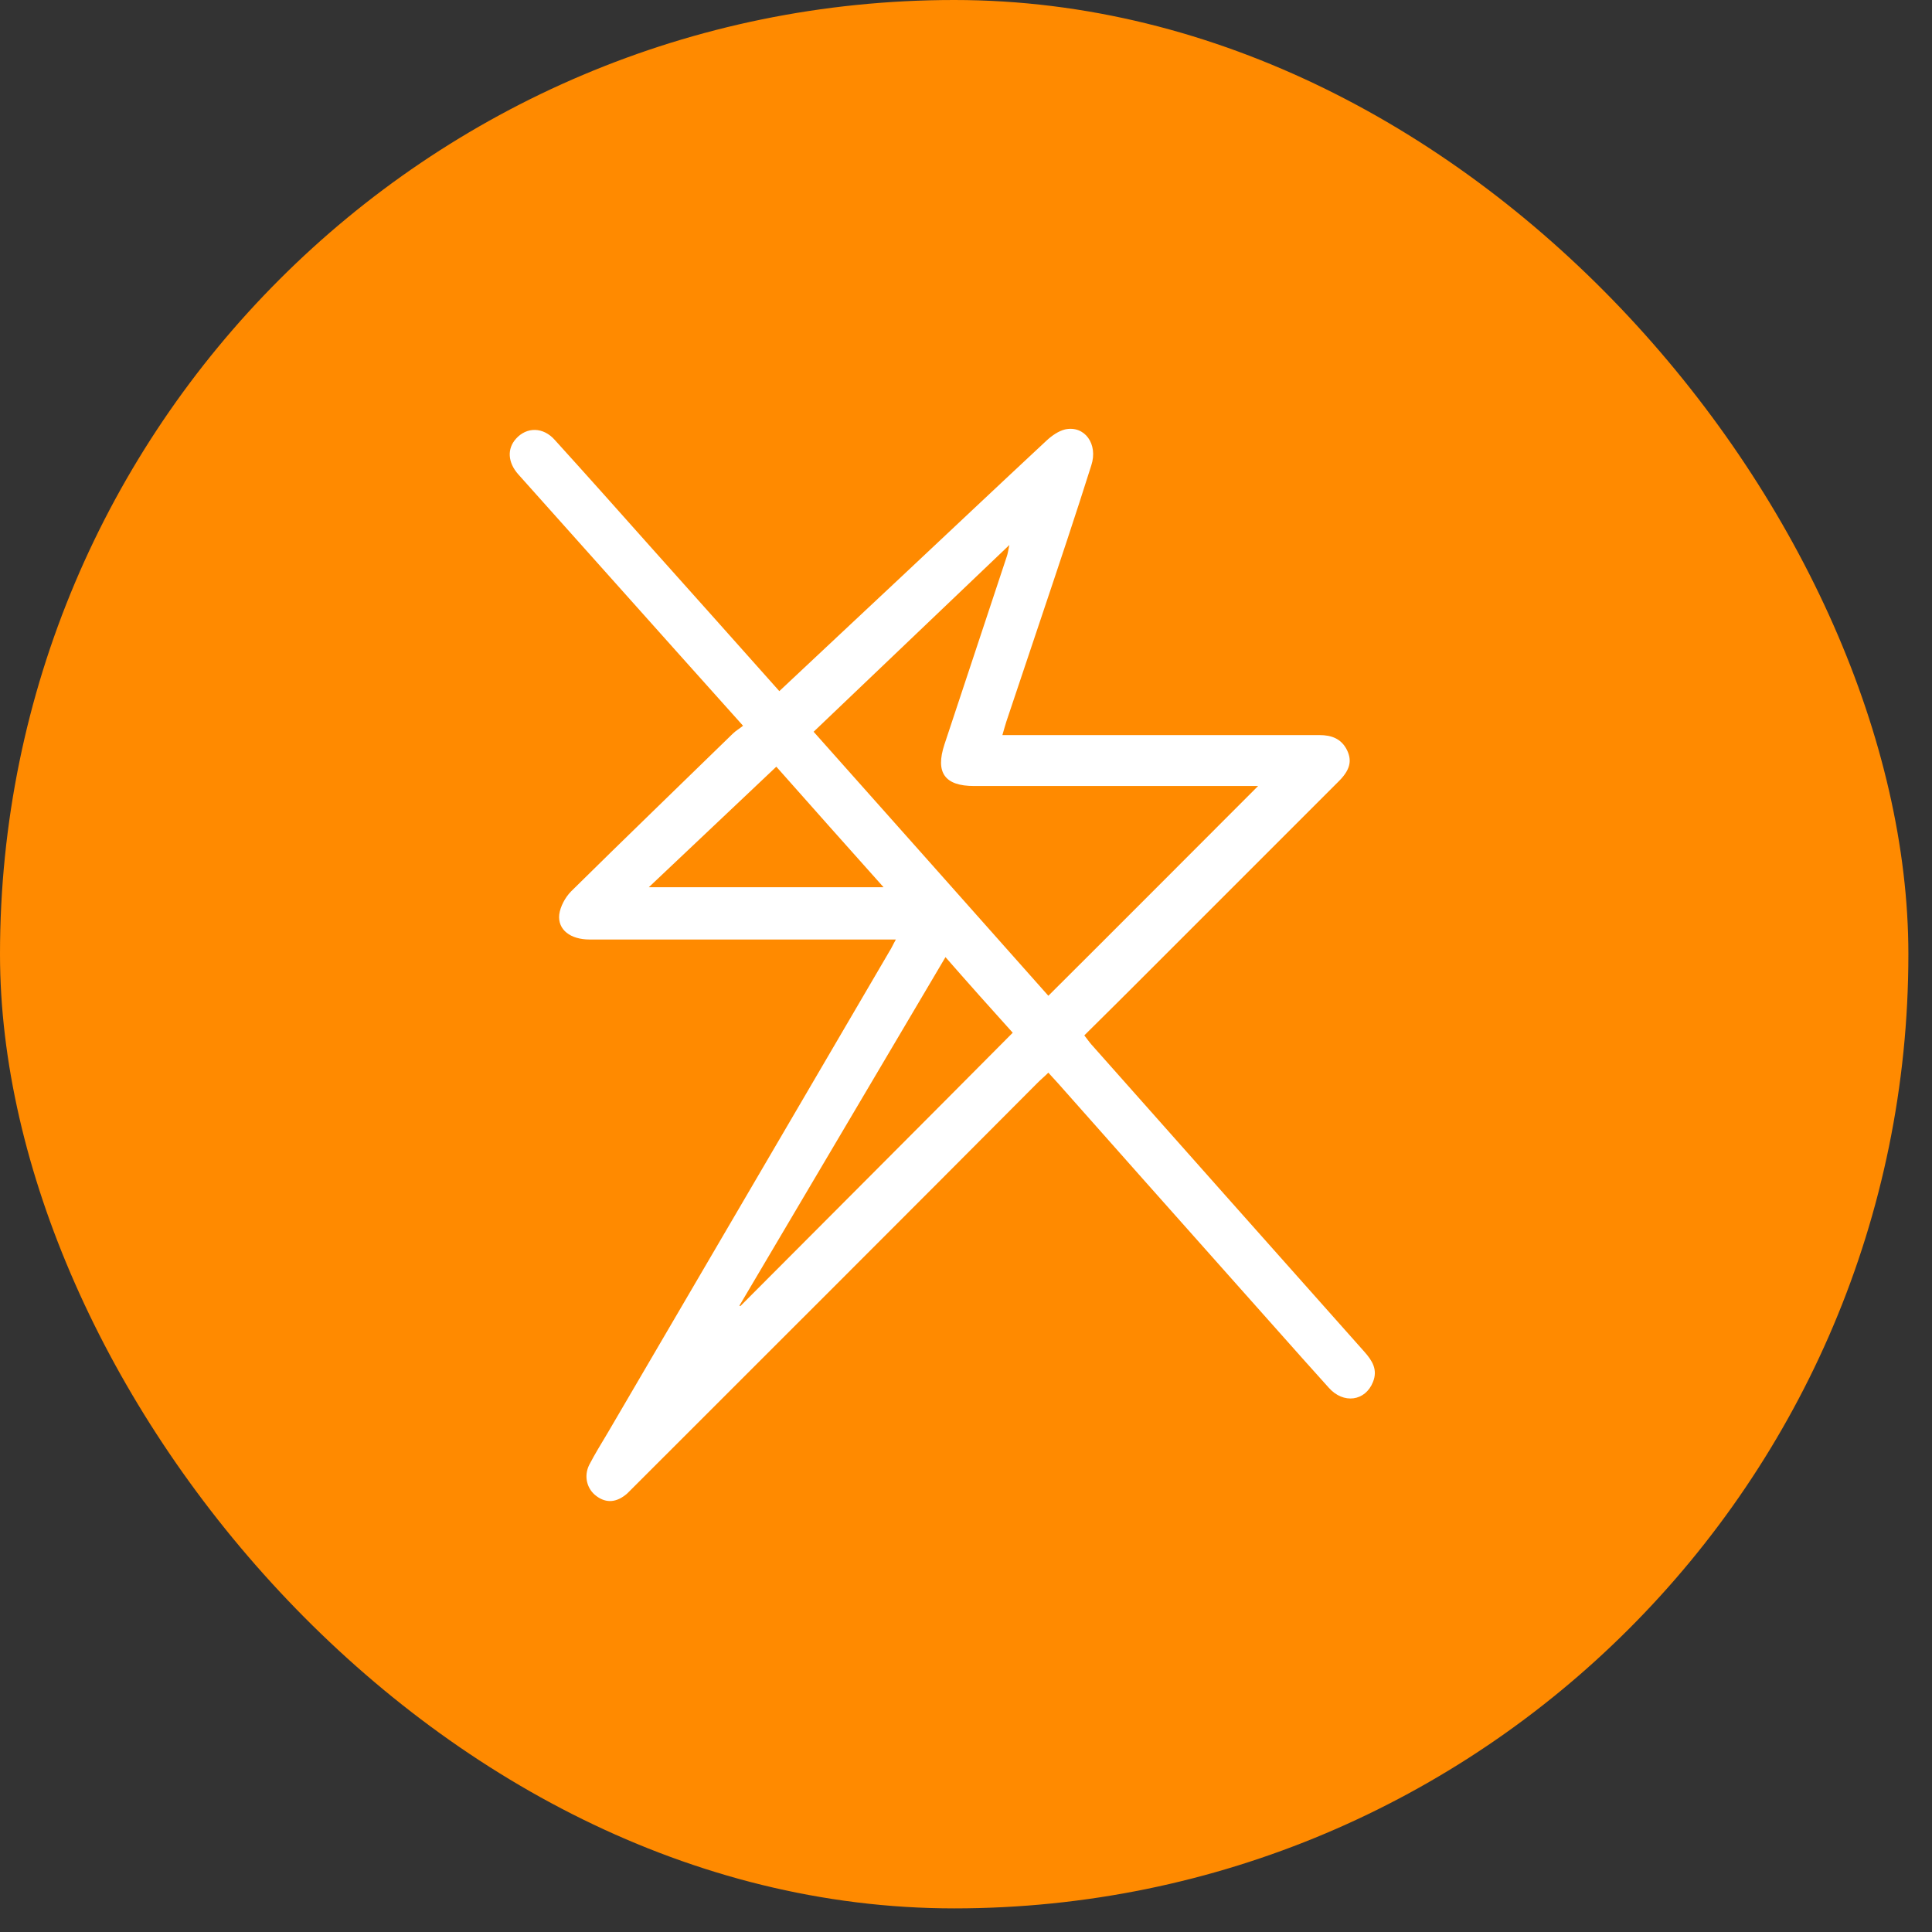
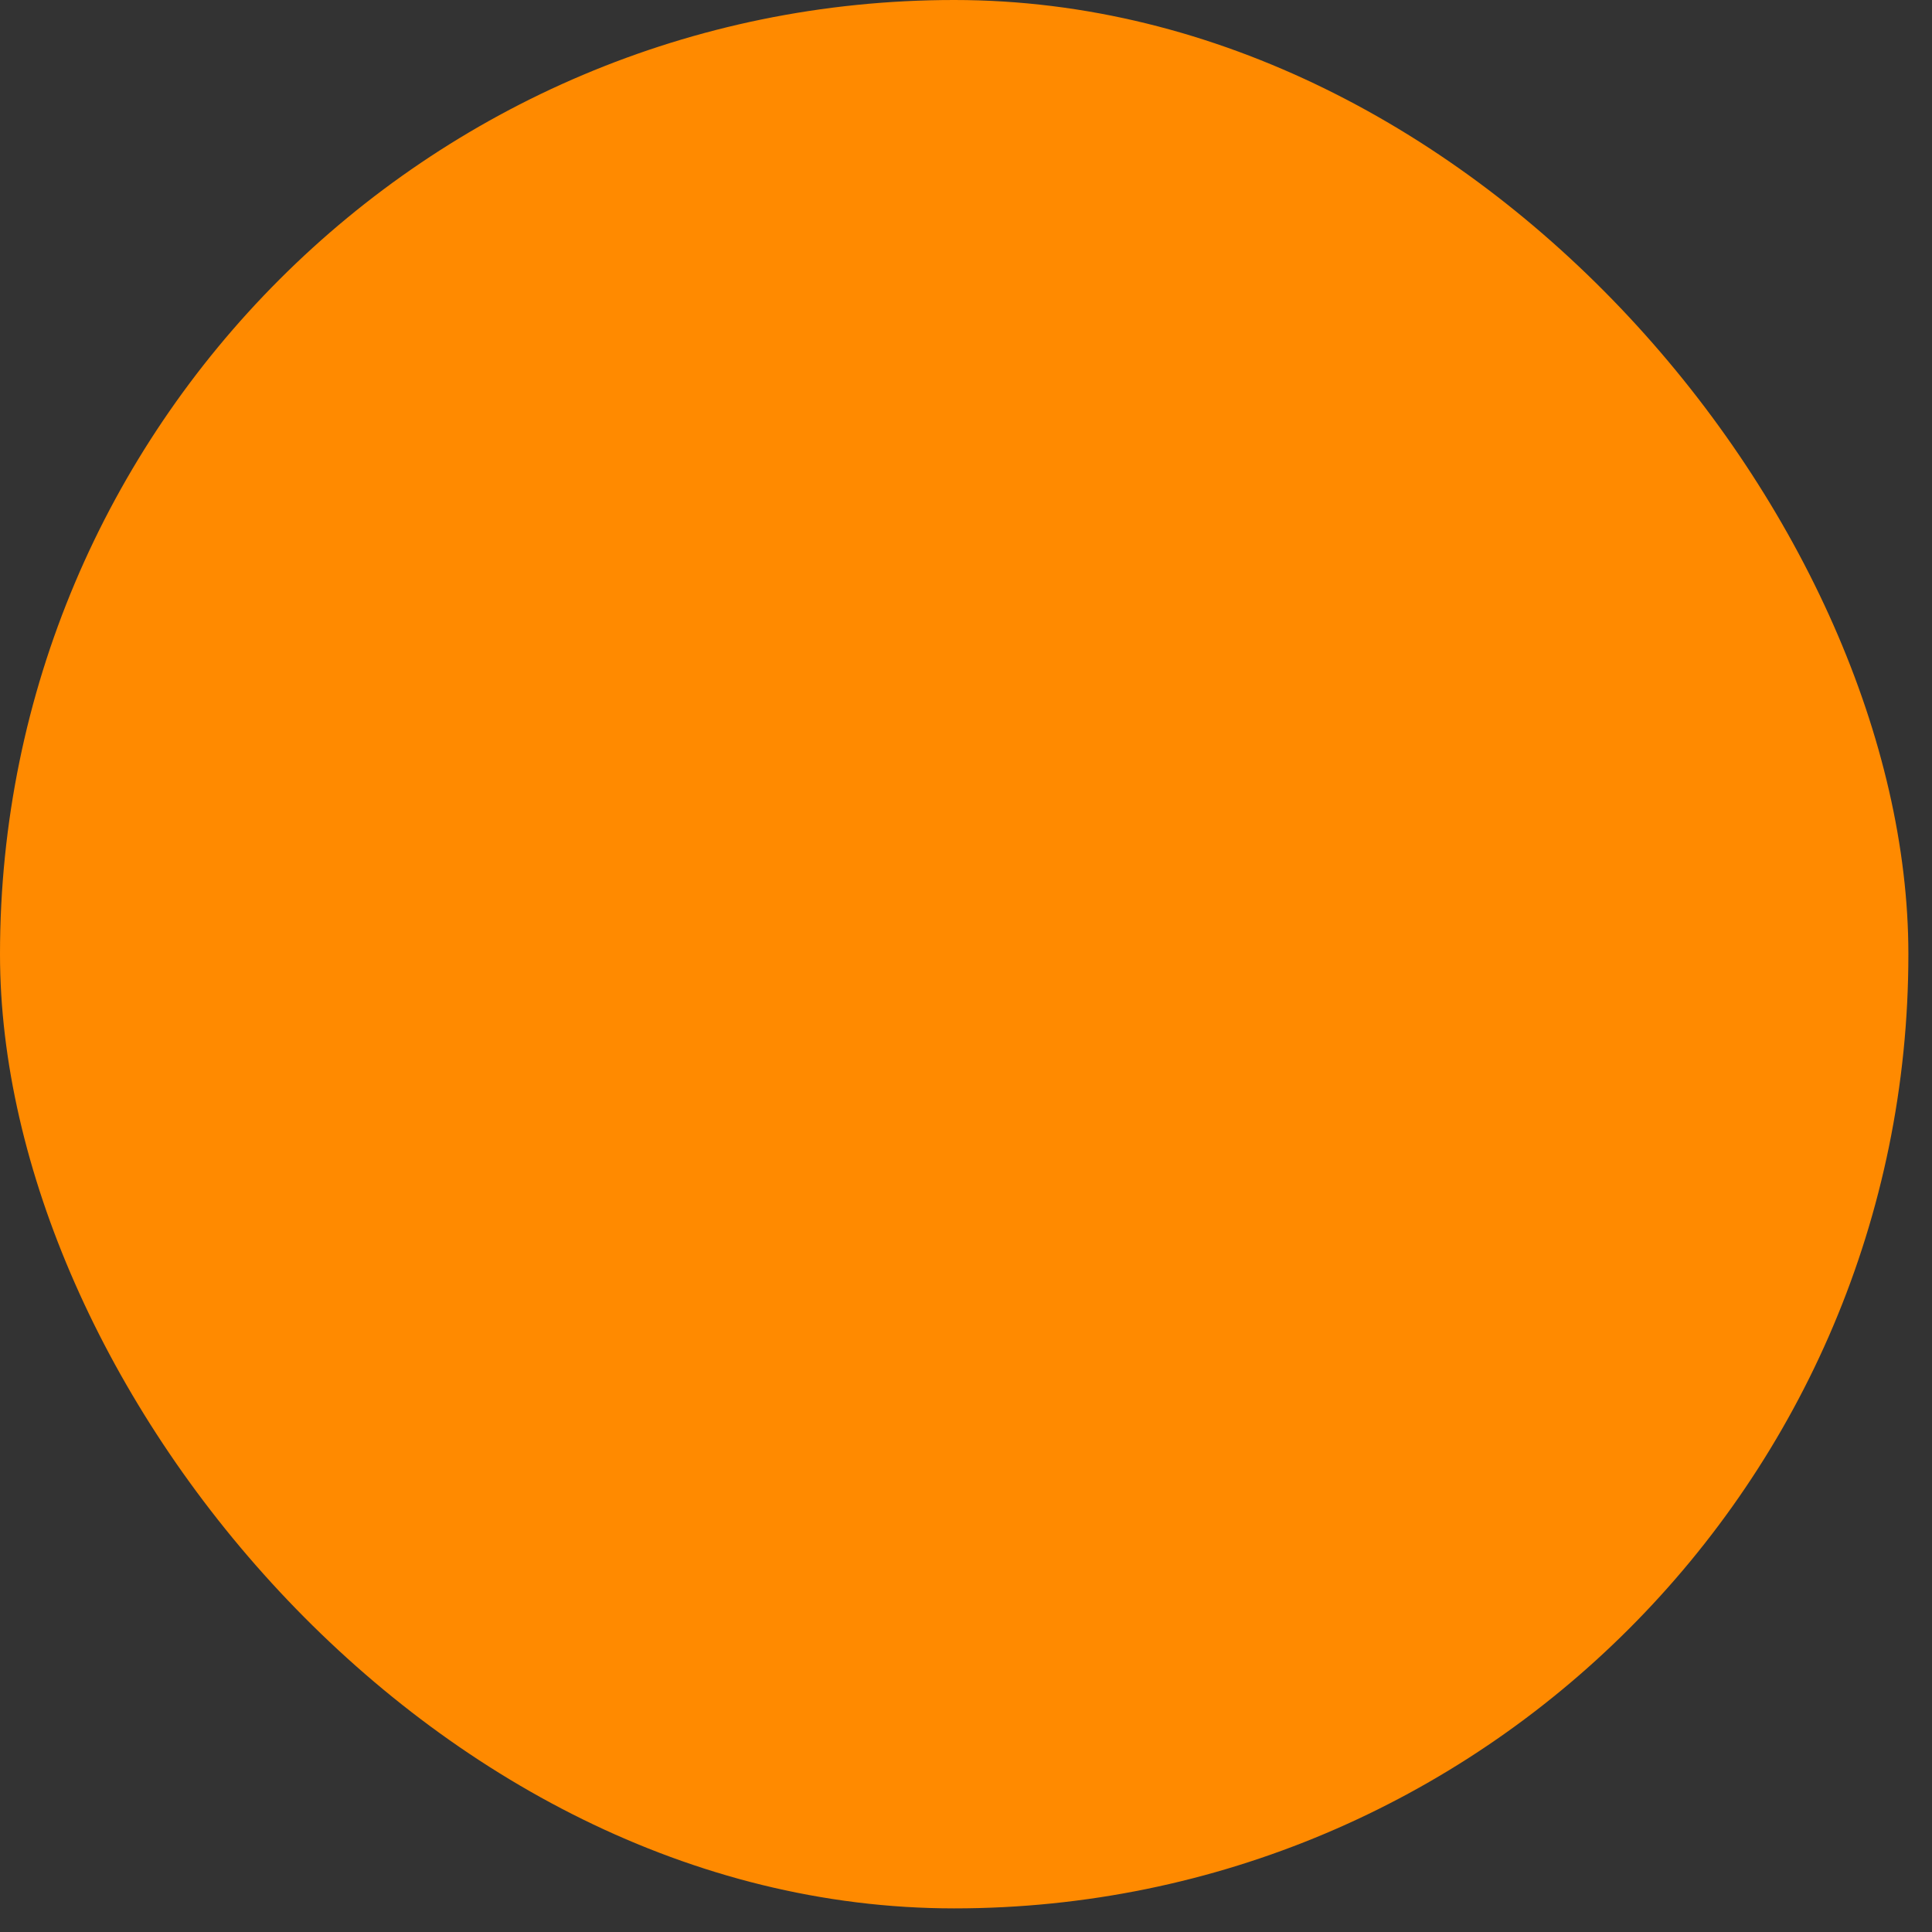
<svg xmlns="http://www.w3.org/2000/svg" width="80" height="80" viewBox="0 0 80 80" fill="none">
  <rect x="0" y="0" width="80" height="80" fill="#333333" stroke="none" />
  <rect width="79.022" height="79.022" rx="39.511" fill="#FF8A00" />
-   <path d="M32.27 28.618C33.994 27.005 35.662 25.433 37.344 23.862C39.343 21.987 41.328 20.112 43.327 18.251C43.548 18.044 43.823 17.851 44.099 17.782C44.913 17.603 45.478 18.388 45.188 19.271C44.54 21.325 43.851 23.379 43.162 25.433C42.665 26.909 42.169 28.397 41.673 29.873C41.618 30.038 41.576 30.203 41.507 30.438C41.755 30.438 41.948 30.438 42.141 30.438C46.305 30.438 50.468 30.438 54.632 30.438C55.142 30.438 55.542 30.59 55.776 31.058C55.997 31.513 55.9 31.899 55.404 32.382C52.84 34.946 50.276 37.51 47.711 40.075C46.788 40.998 45.864 41.922 44.899 42.873C45.009 43.011 45.092 43.135 45.188 43.245C48.952 47.492 52.73 51.738 56.493 55.97C56.824 56.343 57.058 56.715 56.852 57.225C56.535 58.025 55.625 58.149 55.018 57.459C53.612 55.901 52.233 54.33 50.827 52.758C48.497 50.139 46.167 47.519 43.837 44.886C43.713 44.748 43.589 44.61 43.41 44.417C43.258 44.569 43.106 44.693 42.969 44.831C37.426 50.401 31.857 55.957 26.301 61.513C26.191 61.623 26.08 61.733 25.97 61.843C25.543 62.216 25.115 62.257 24.702 61.954C24.302 61.664 24.164 61.127 24.398 60.658C24.633 60.203 24.908 59.762 25.17 59.321C29.058 52.675 32.946 46.03 36.834 39.385C36.916 39.261 36.971 39.123 37.096 38.903C36.847 38.903 36.668 38.903 36.489 38.903C32.463 38.903 28.438 38.903 24.412 38.903C23.626 38.903 23.088 38.503 23.157 37.869C23.199 37.538 23.406 37.152 23.654 36.904C25.873 34.712 28.107 32.561 30.34 30.383C30.464 30.259 30.616 30.176 30.768 30.052C28.975 28.053 27.252 26.123 25.515 24.179C24.164 22.662 22.813 21.16 21.462 19.643C21.021 19.147 20.993 18.581 21.365 18.168C21.806 17.672 22.496 17.672 22.978 18.223C24.329 19.712 25.667 21.215 27.004 22.717C28.755 24.675 30.492 26.619 32.27 28.618ZM43.41 41.233C46.333 38.324 49.2 35.442 52.095 32.547C51.944 32.547 51.764 32.547 51.585 32.547C47.835 32.547 44.085 32.547 40.335 32.547C39.122 32.547 38.722 31.996 39.108 30.824C39.963 28.232 40.832 25.64 41.687 23.048C41.728 22.938 41.742 22.814 41.797 22.566C39.026 25.213 36.365 27.75 33.69 30.3C36.971 33.981 40.211 37.634 43.41 41.233ZM39.15 39.633C36.282 44.486 33.442 49.284 30.616 54.068C30.63 54.068 30.643 54.082 30.657 54.082C34.407 50.318 38.171 46.554 41.935 42.763C41.038 41.77 40.115 40.736 39.15 39.633ZM32.146 31.747C30.382 33.416 28.658 35.042 26.866 36.738C30.161 36.738 33.318 36.738 36.586 36.738C35.083 35.056 33.635 33.429 32.146 31.747Z" fill="white" />
</svg>